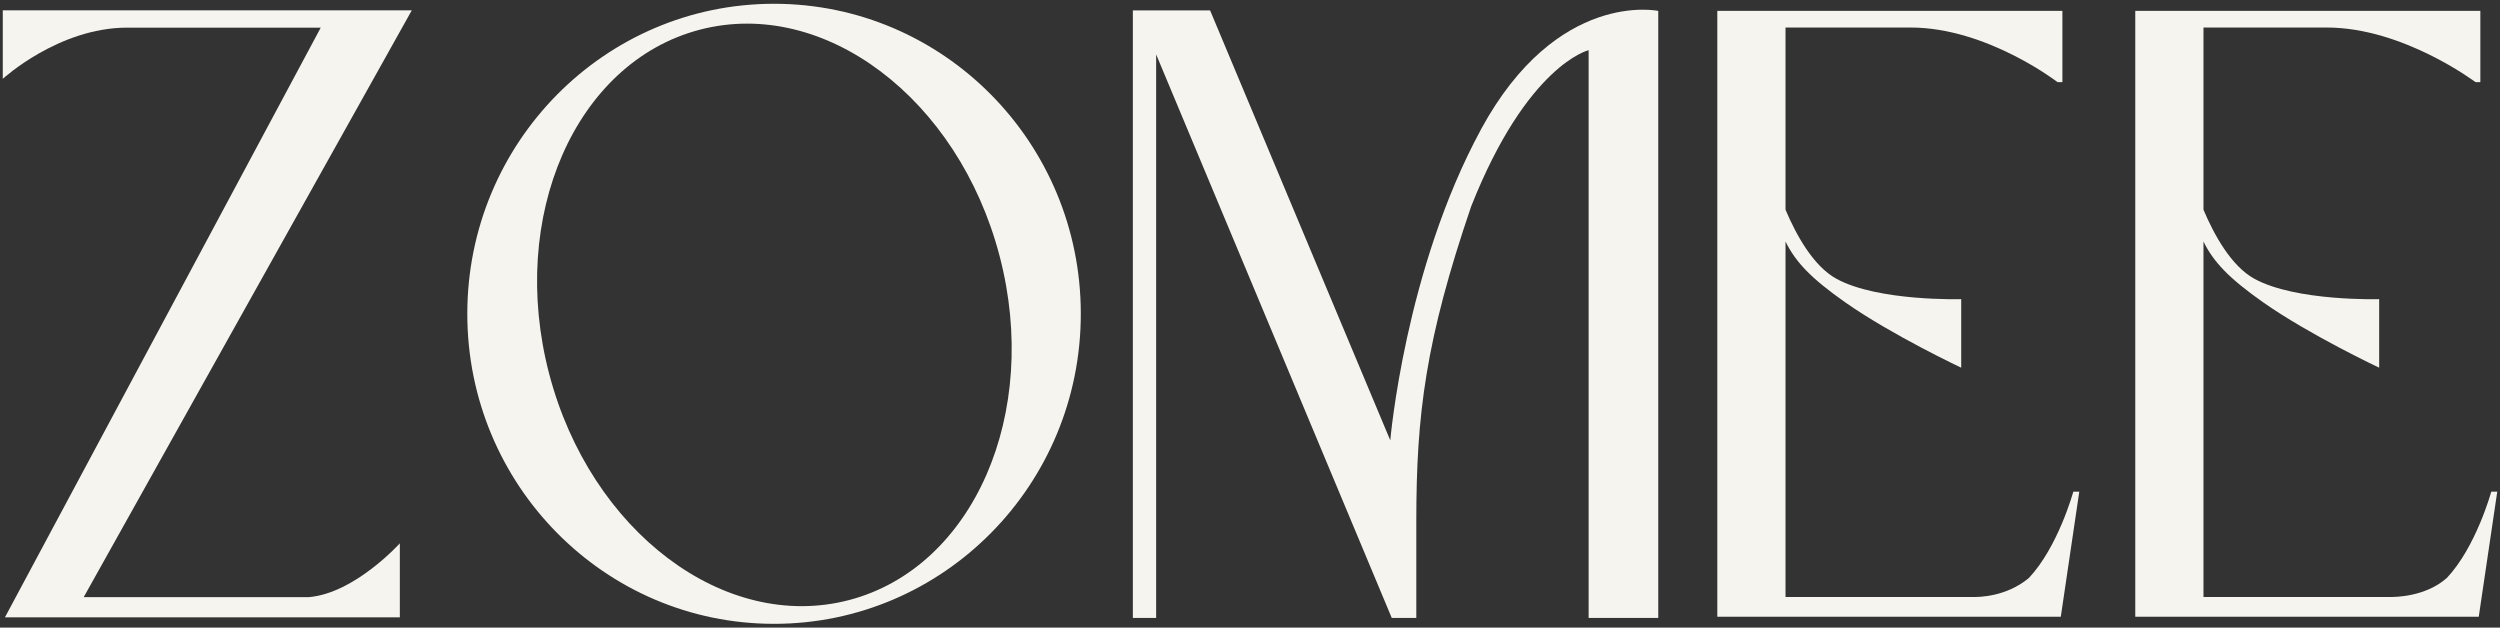
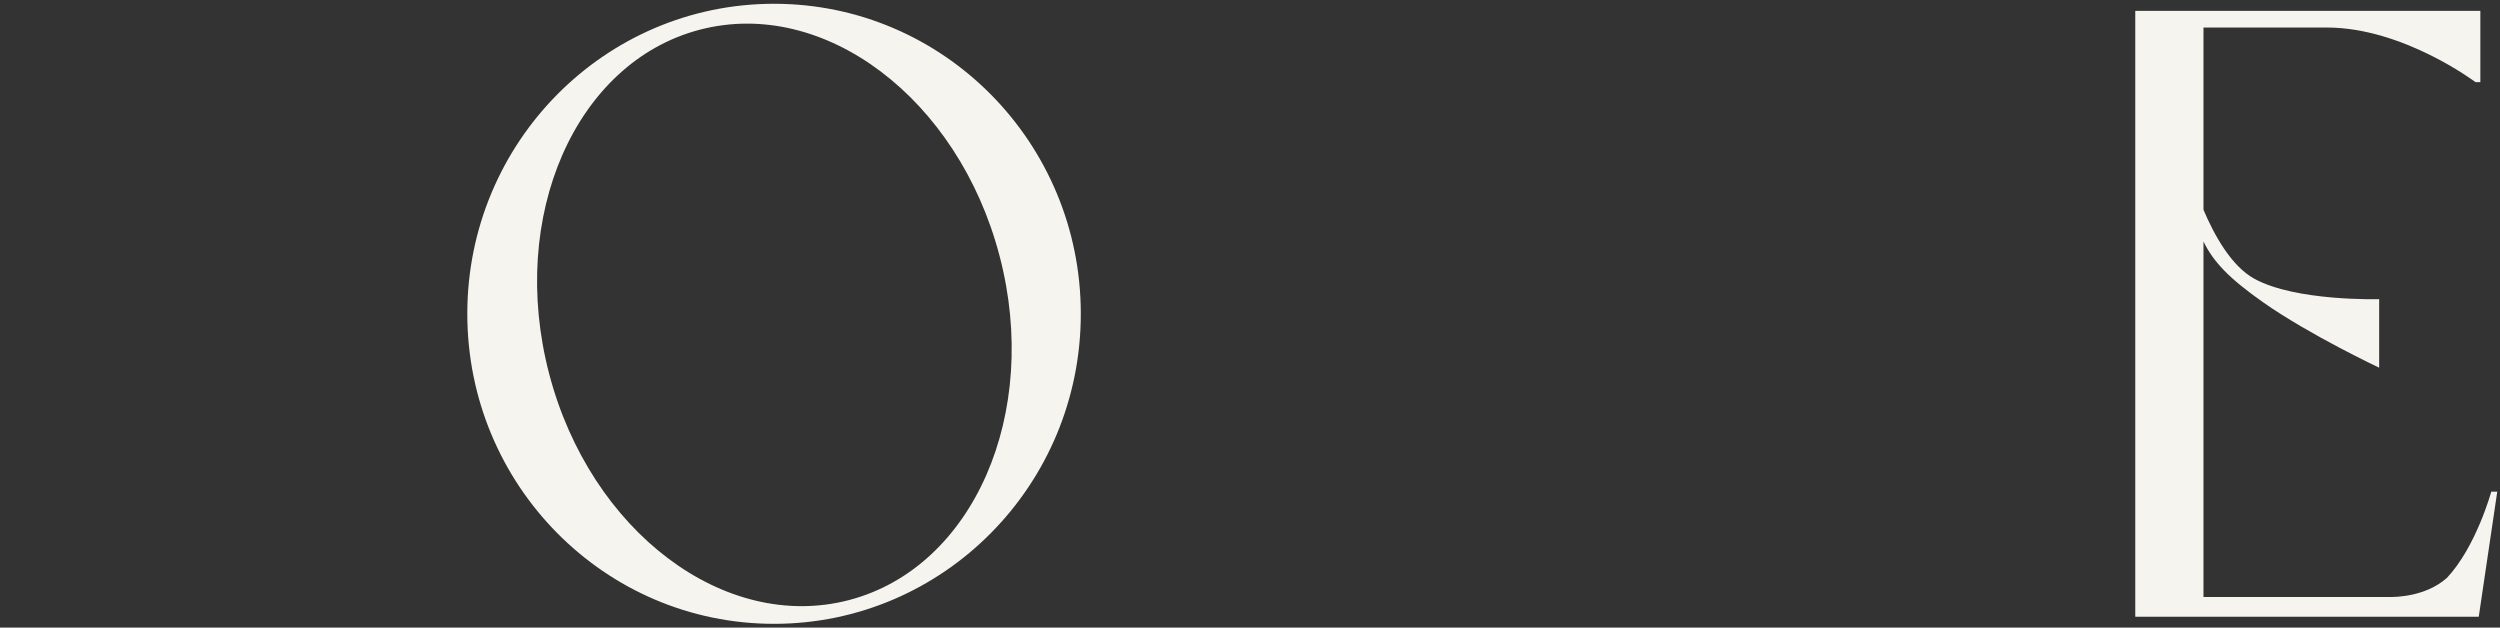
<svg xmlns="http://www.w3.org/2000/svg" viewBox="0 0 1920 482" data-name="Layer 1" id="Layer_1">
  <rect x="0" y="0" width="1920" height="482" fill="#333333" stroke="none" />
  <defs>
    <style>
      .cls-1 {
        fill: #f6f4ef;
      }
    </style>
  </defs>
  <path d="M594.46,2.9c-130.1,0-235.57,106.6-235.57,238.1s105.47,238.1,235.57,238.1,235.6-106.6,235.6-238.1S724.59,2.9,594.46,2.9ZM652.03,460.86c-95.52,25-198.62-52.8-230.27-173.76-31.64-120.96,20.13-239.26,115.65-264.28,95.52-25,198.62,52.8,230.27,173.76,31.67,120.96-20.12,239.29-115.65,264.28Z" class="cls-1" />
  <path d="M1878.99,444.03c-16.47,14.46-39.76,14.46-43.11,14.46h-143.61V185.47c7.53,15.51,19.51,28.24,45.95,46.8,35.71,25.05,88.98,50.12,88.98,50.12v-52.64s-63.91,1.88-95.87-15.67c-17.78-9.77-30.89-33.7-39.06-53.01V21.14h94.77c58.5,0,114.11,41.92,114.11,41.92h3.76V8.34h-265.02v465.33h263.79l14.21-96.07h-4.59s-11.7,42.6-34.25,66.41" class="cls-1" />
-   <path d="M2.13,7.91v52.64S44.94,21.23,97.59,21.23h148.74L3.8,474.09h303.27v-56.82s-34.41,38.18-69.62,41.31H64.29L316.27,7.91H2.13Z" class="cls-1" />
-   <path d="M1137.38,99.44c-58.47,107.76-69.64,238.78-69.64,238.78L929.35,7.97h-59.32v466.59h17.89V41.8l180.94,432.76h18.86v-74.17c0-82.14,7.11-139.22,42.18-241.98,43.08-108.78,90.17-119.88,90.17-119.88v436.04h53.47V8.38s-77.69-16.7-136.19,91.07" class="cls-1" />
-   <path d="M1558,444.03c-17.39,14.46-38.47,14.46-41.81,14.46h-144.91V185.47c7.52,15.51,19.5,28.24,45.95,46.8,35.71,25.05,88.97,50.12,88.97,50.12v-52.64s-63.9,1.88-95.86-15.67c-17.78-9.77-30.89-33.7-39.06-53.01V21.14h96.06c58.5,0,112.82,41.92,112.82,41.92h3.76V8.34h-265.03v465.33h263.8l14.2-96.07h-4.58s-11.7,42.6-34.25,66.41" class="cls-1" />
</svg>